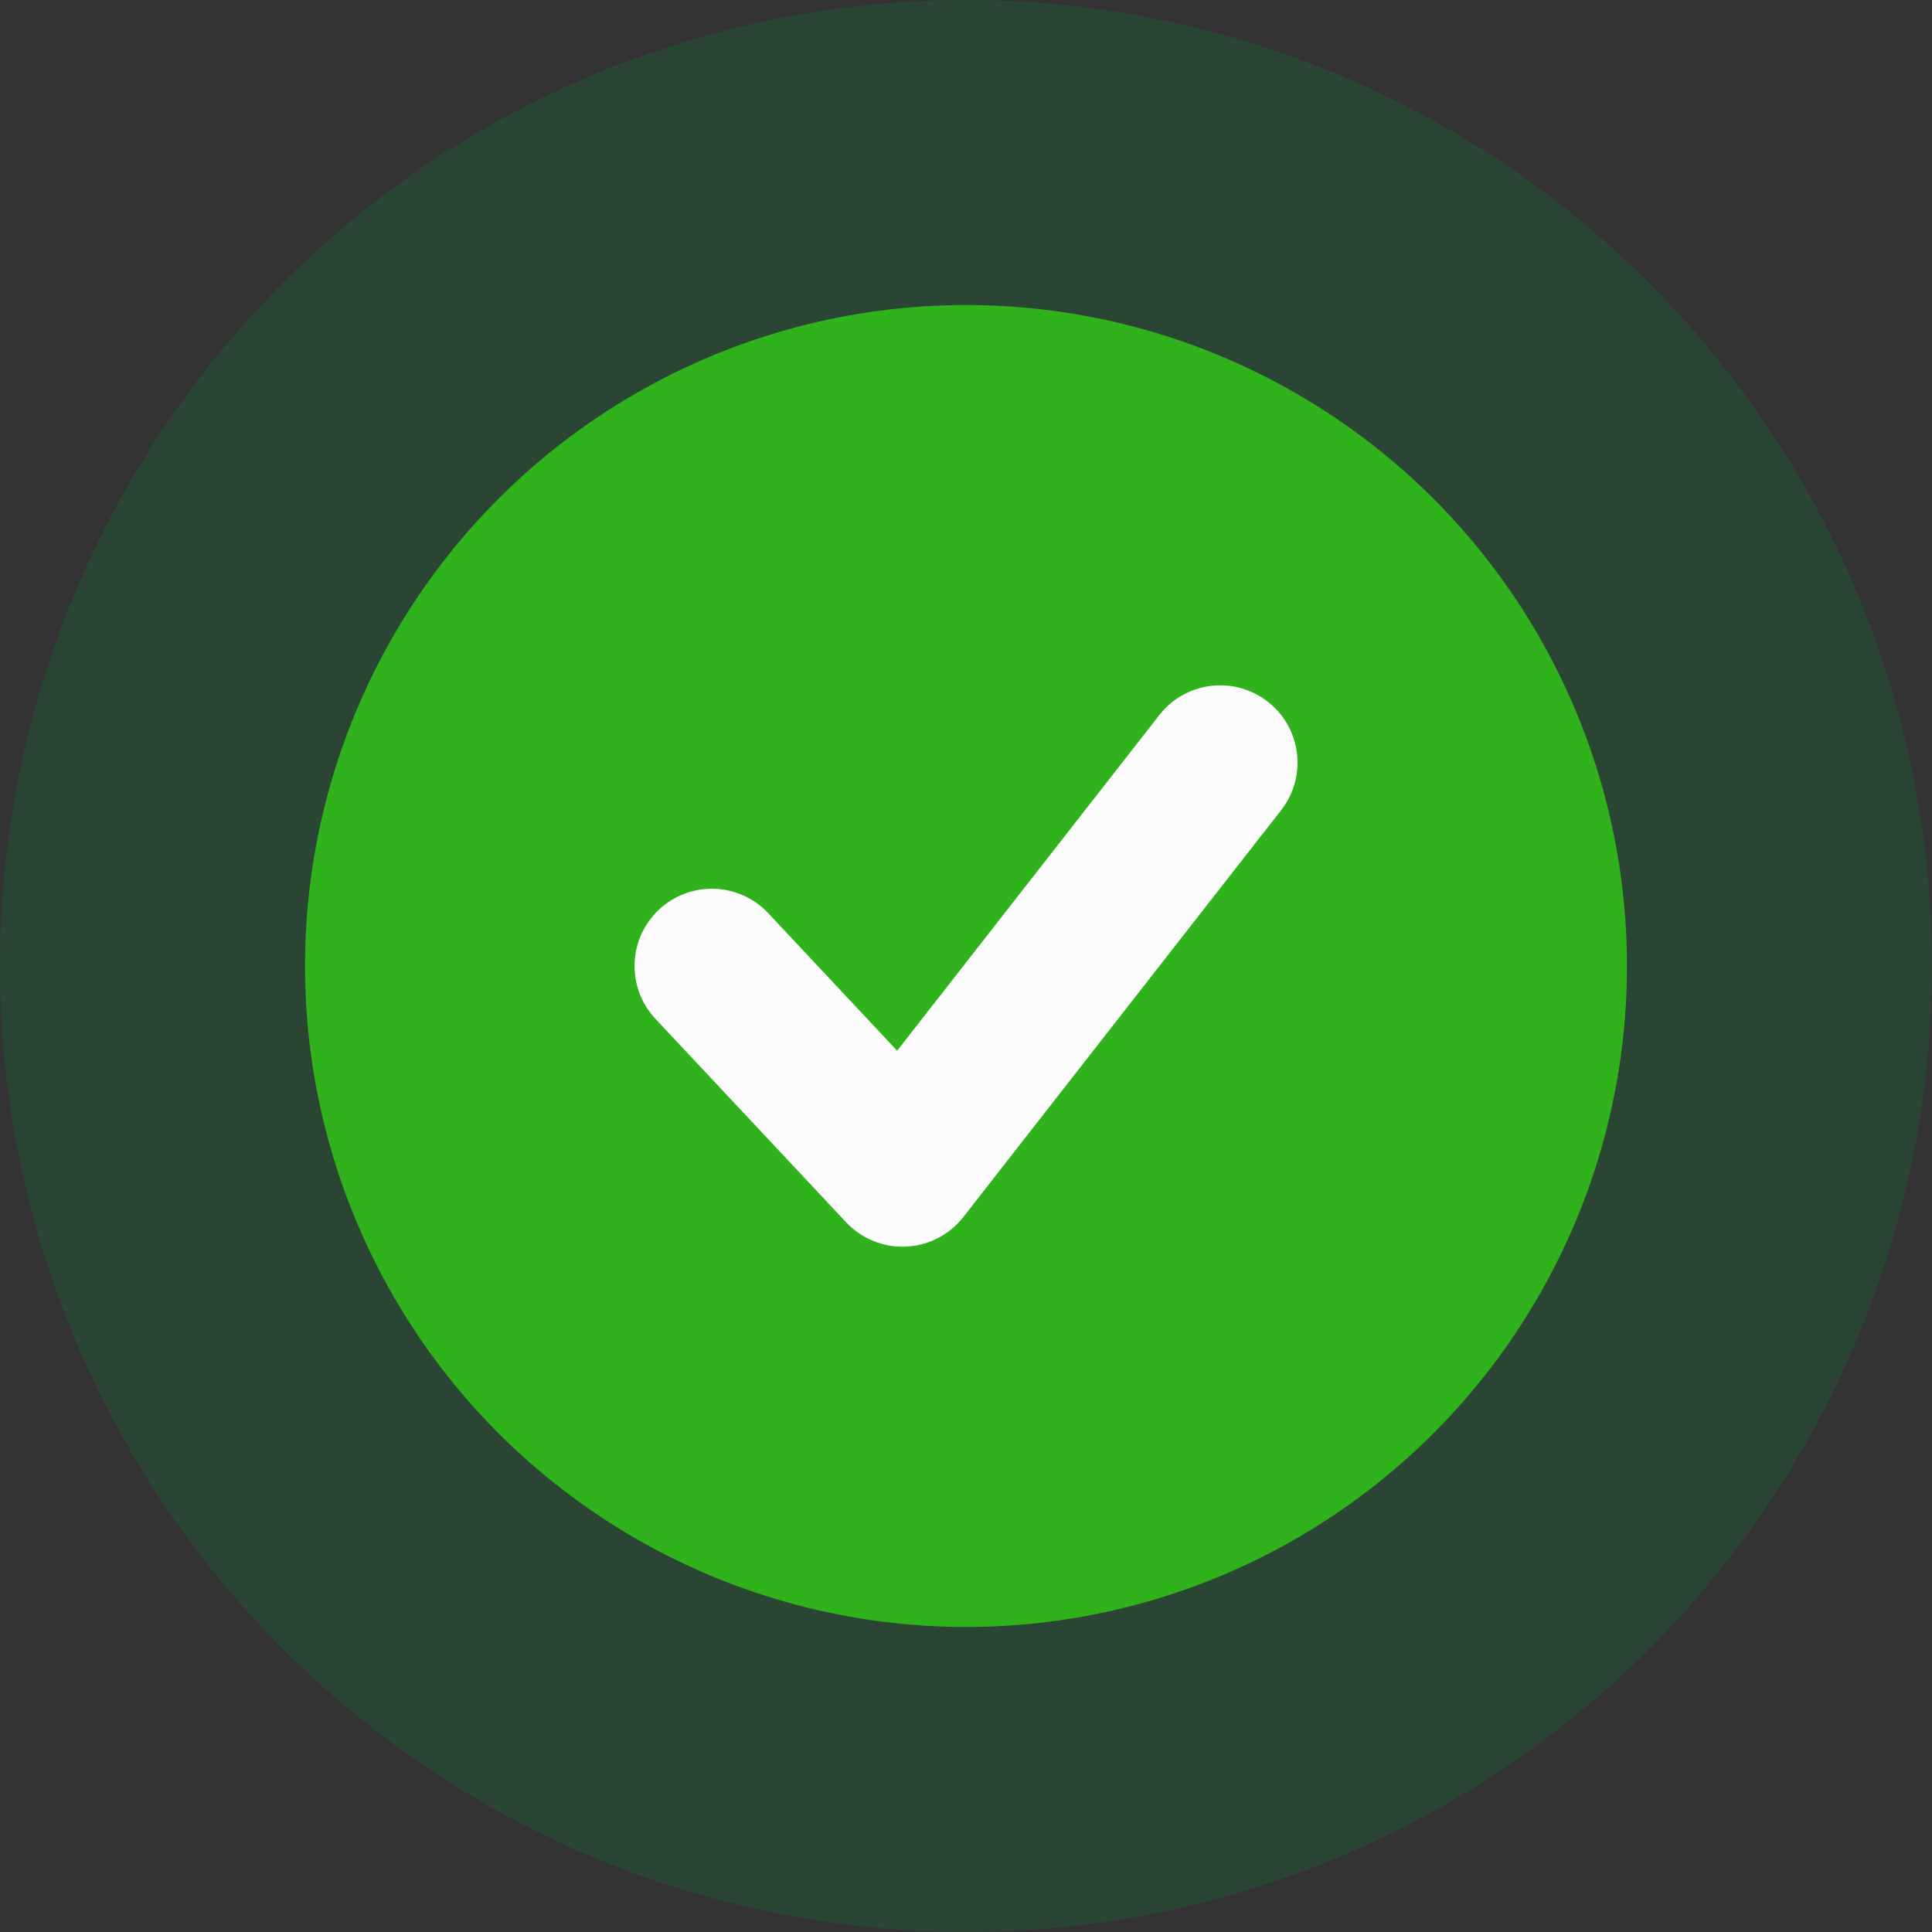
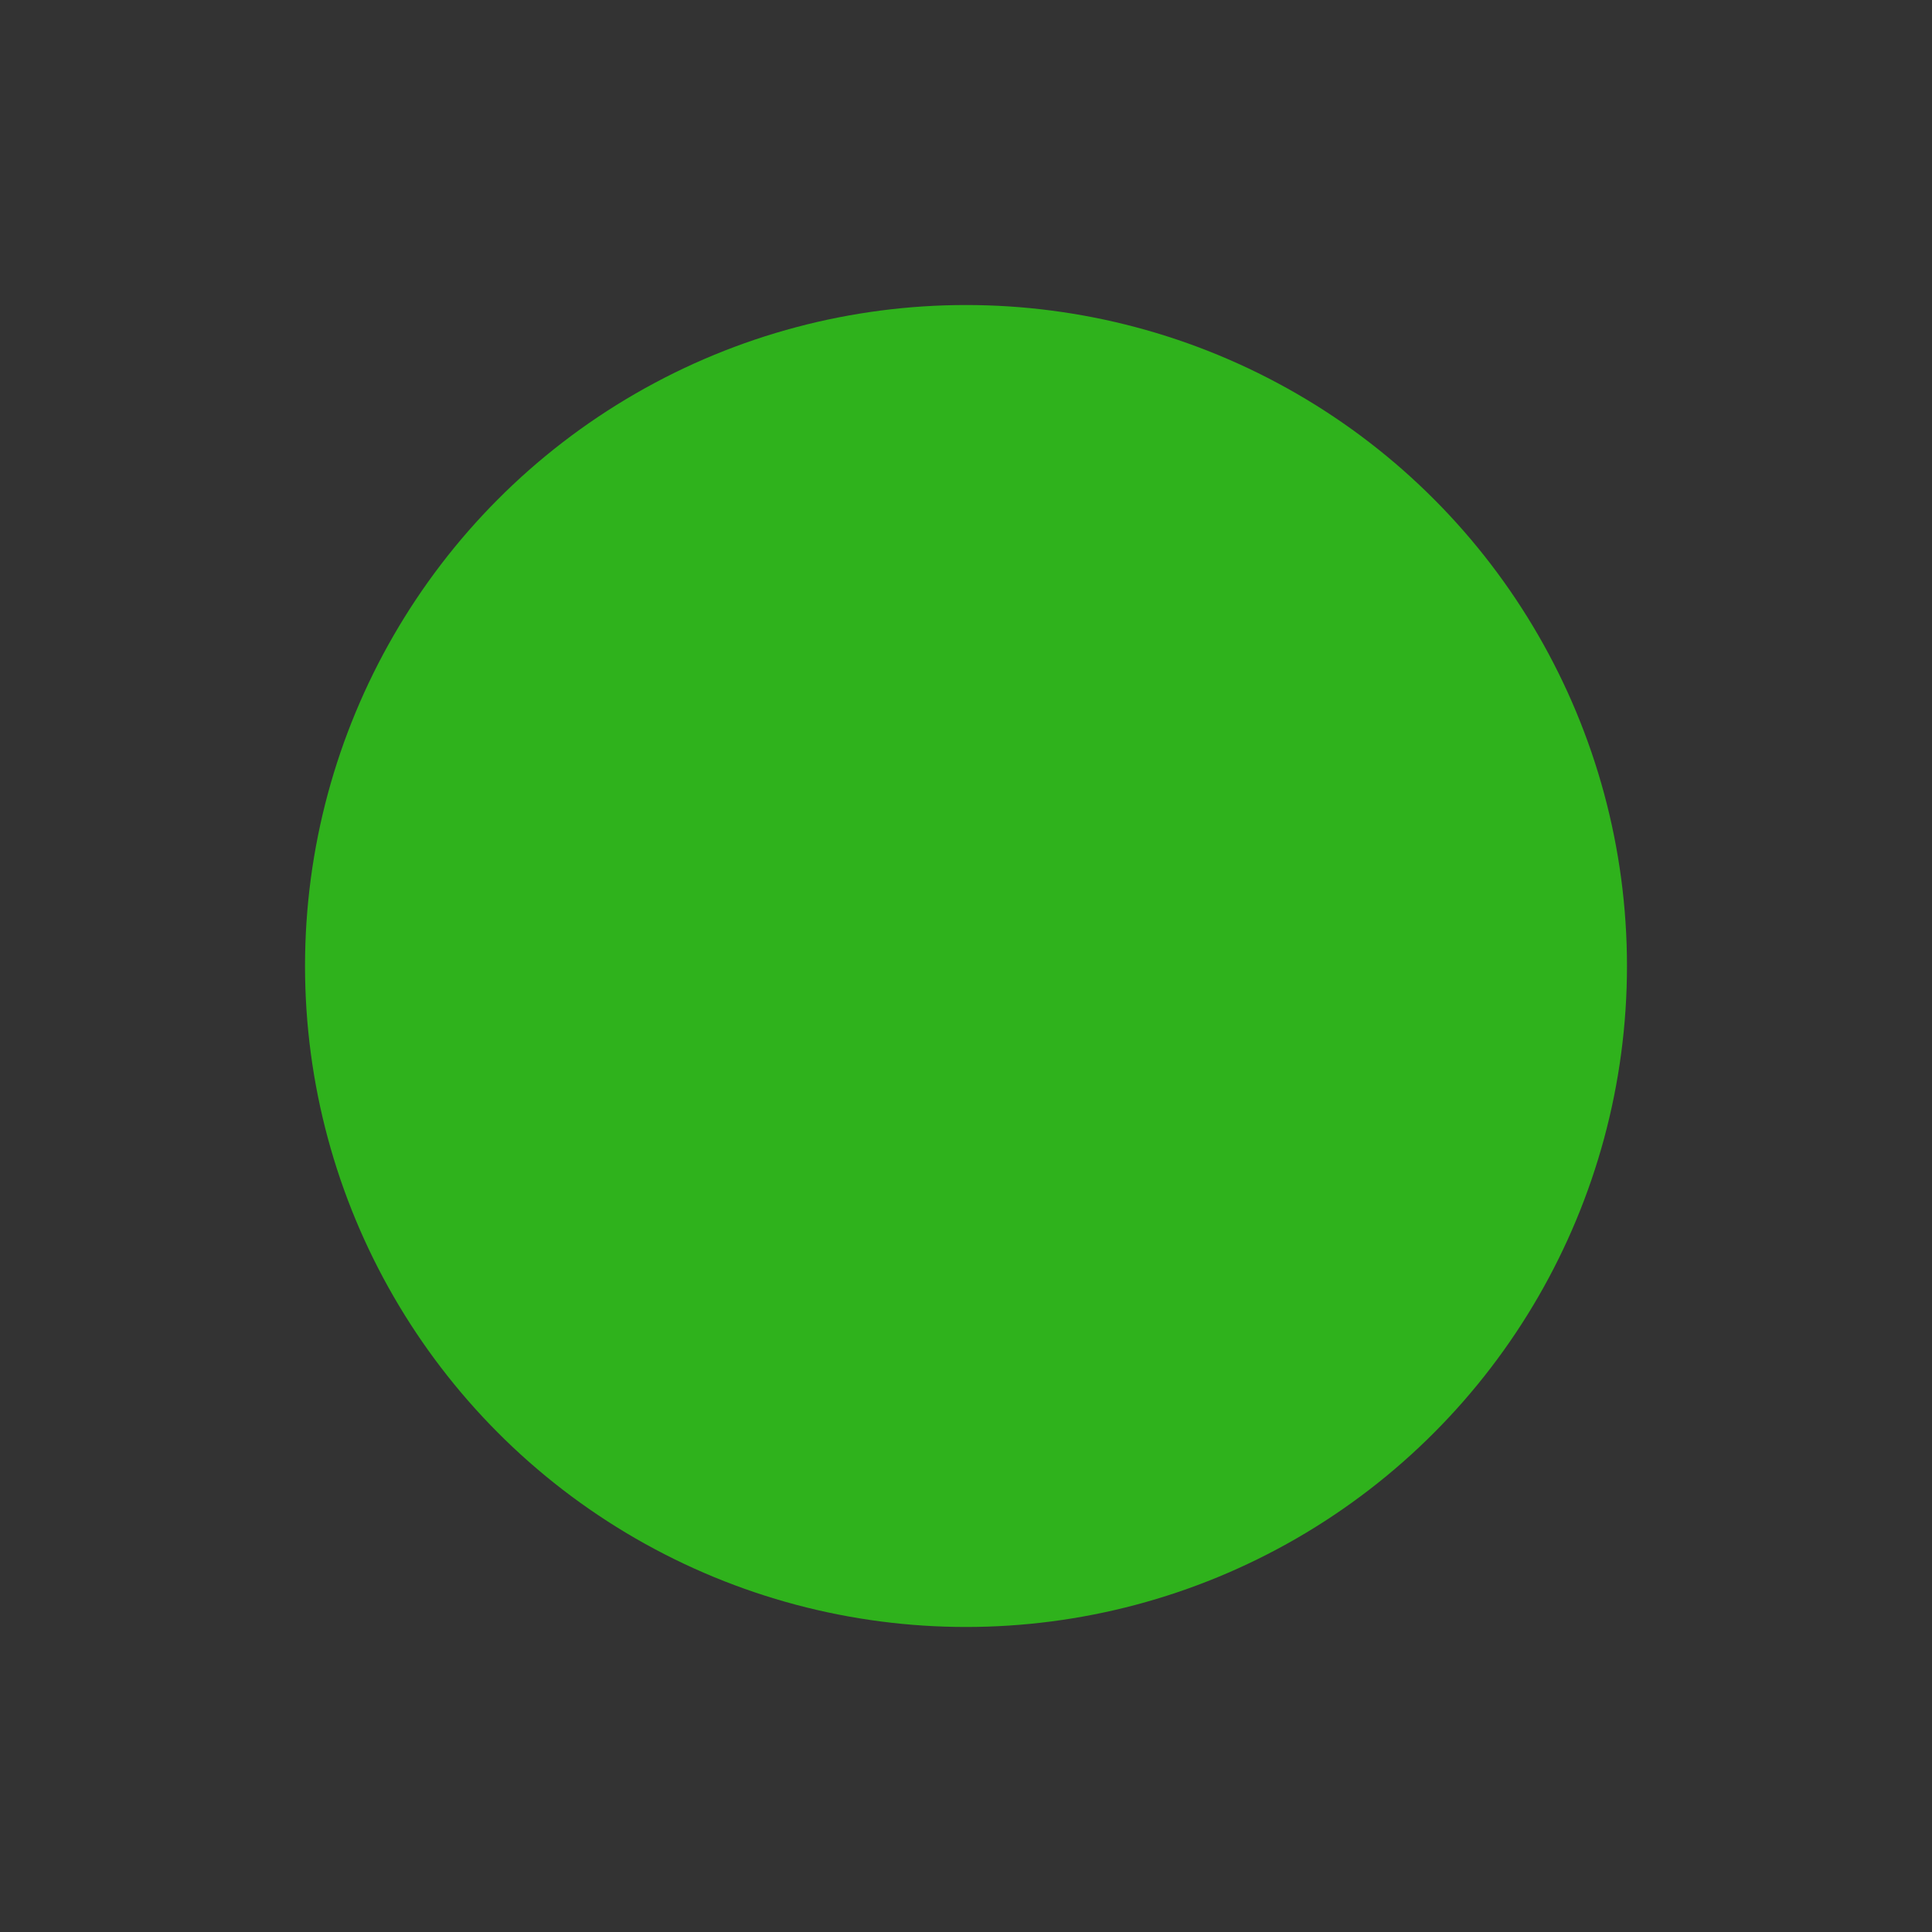
<svg xmlns="http://www.w3.org/2000/svg" width="25" height="25" viewBox="0 0 25 25" fill="none">
  <rect x="0" y="0" width="25" height="25" fill="#333333" stroke="none" />
-   <circle cx="12.5" cy="12.5" r="12.5" fill="#00B33C" fill-opacity="0.15" />
  <circle cx="12.5" cy="12.5" r="8.553" fill="#2FB21C" />
-   <path d="M9.211 12.5L11.678 15.132L15.79 9.868" stroke="#FCFBFC" stroke-width="2" stroke-linecap="round" stroke-linejoin="round" />
</svg>